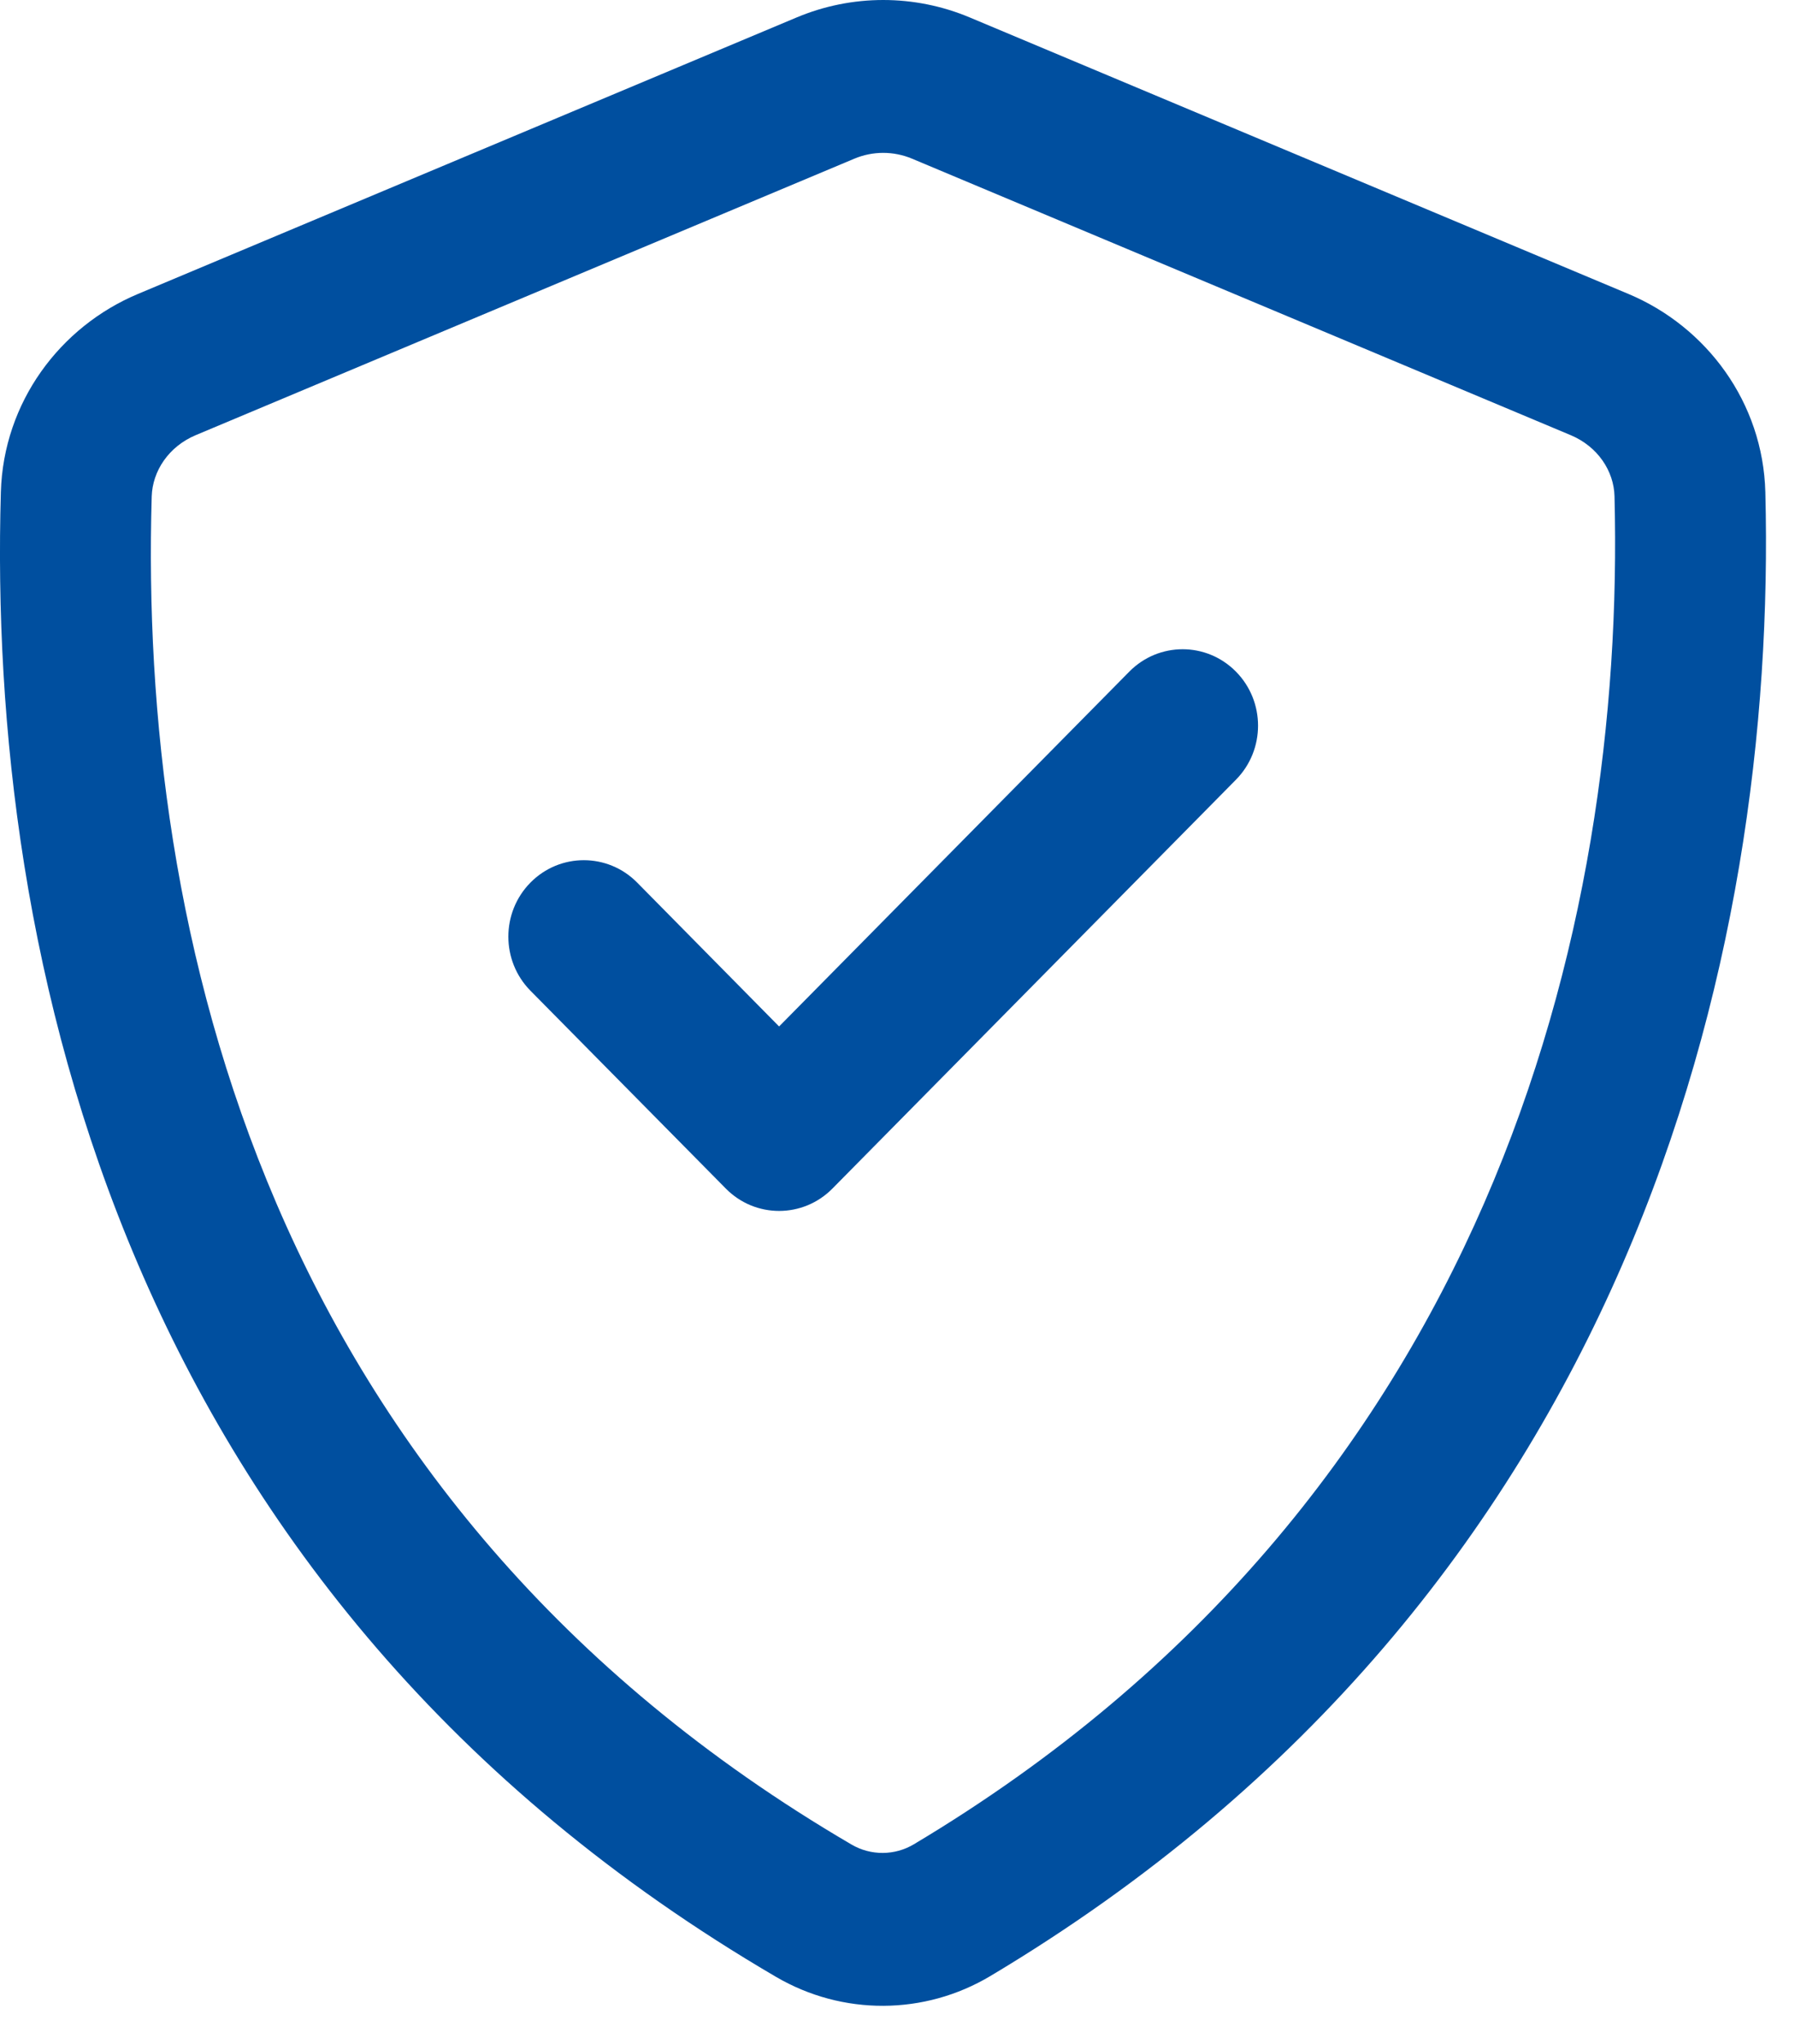
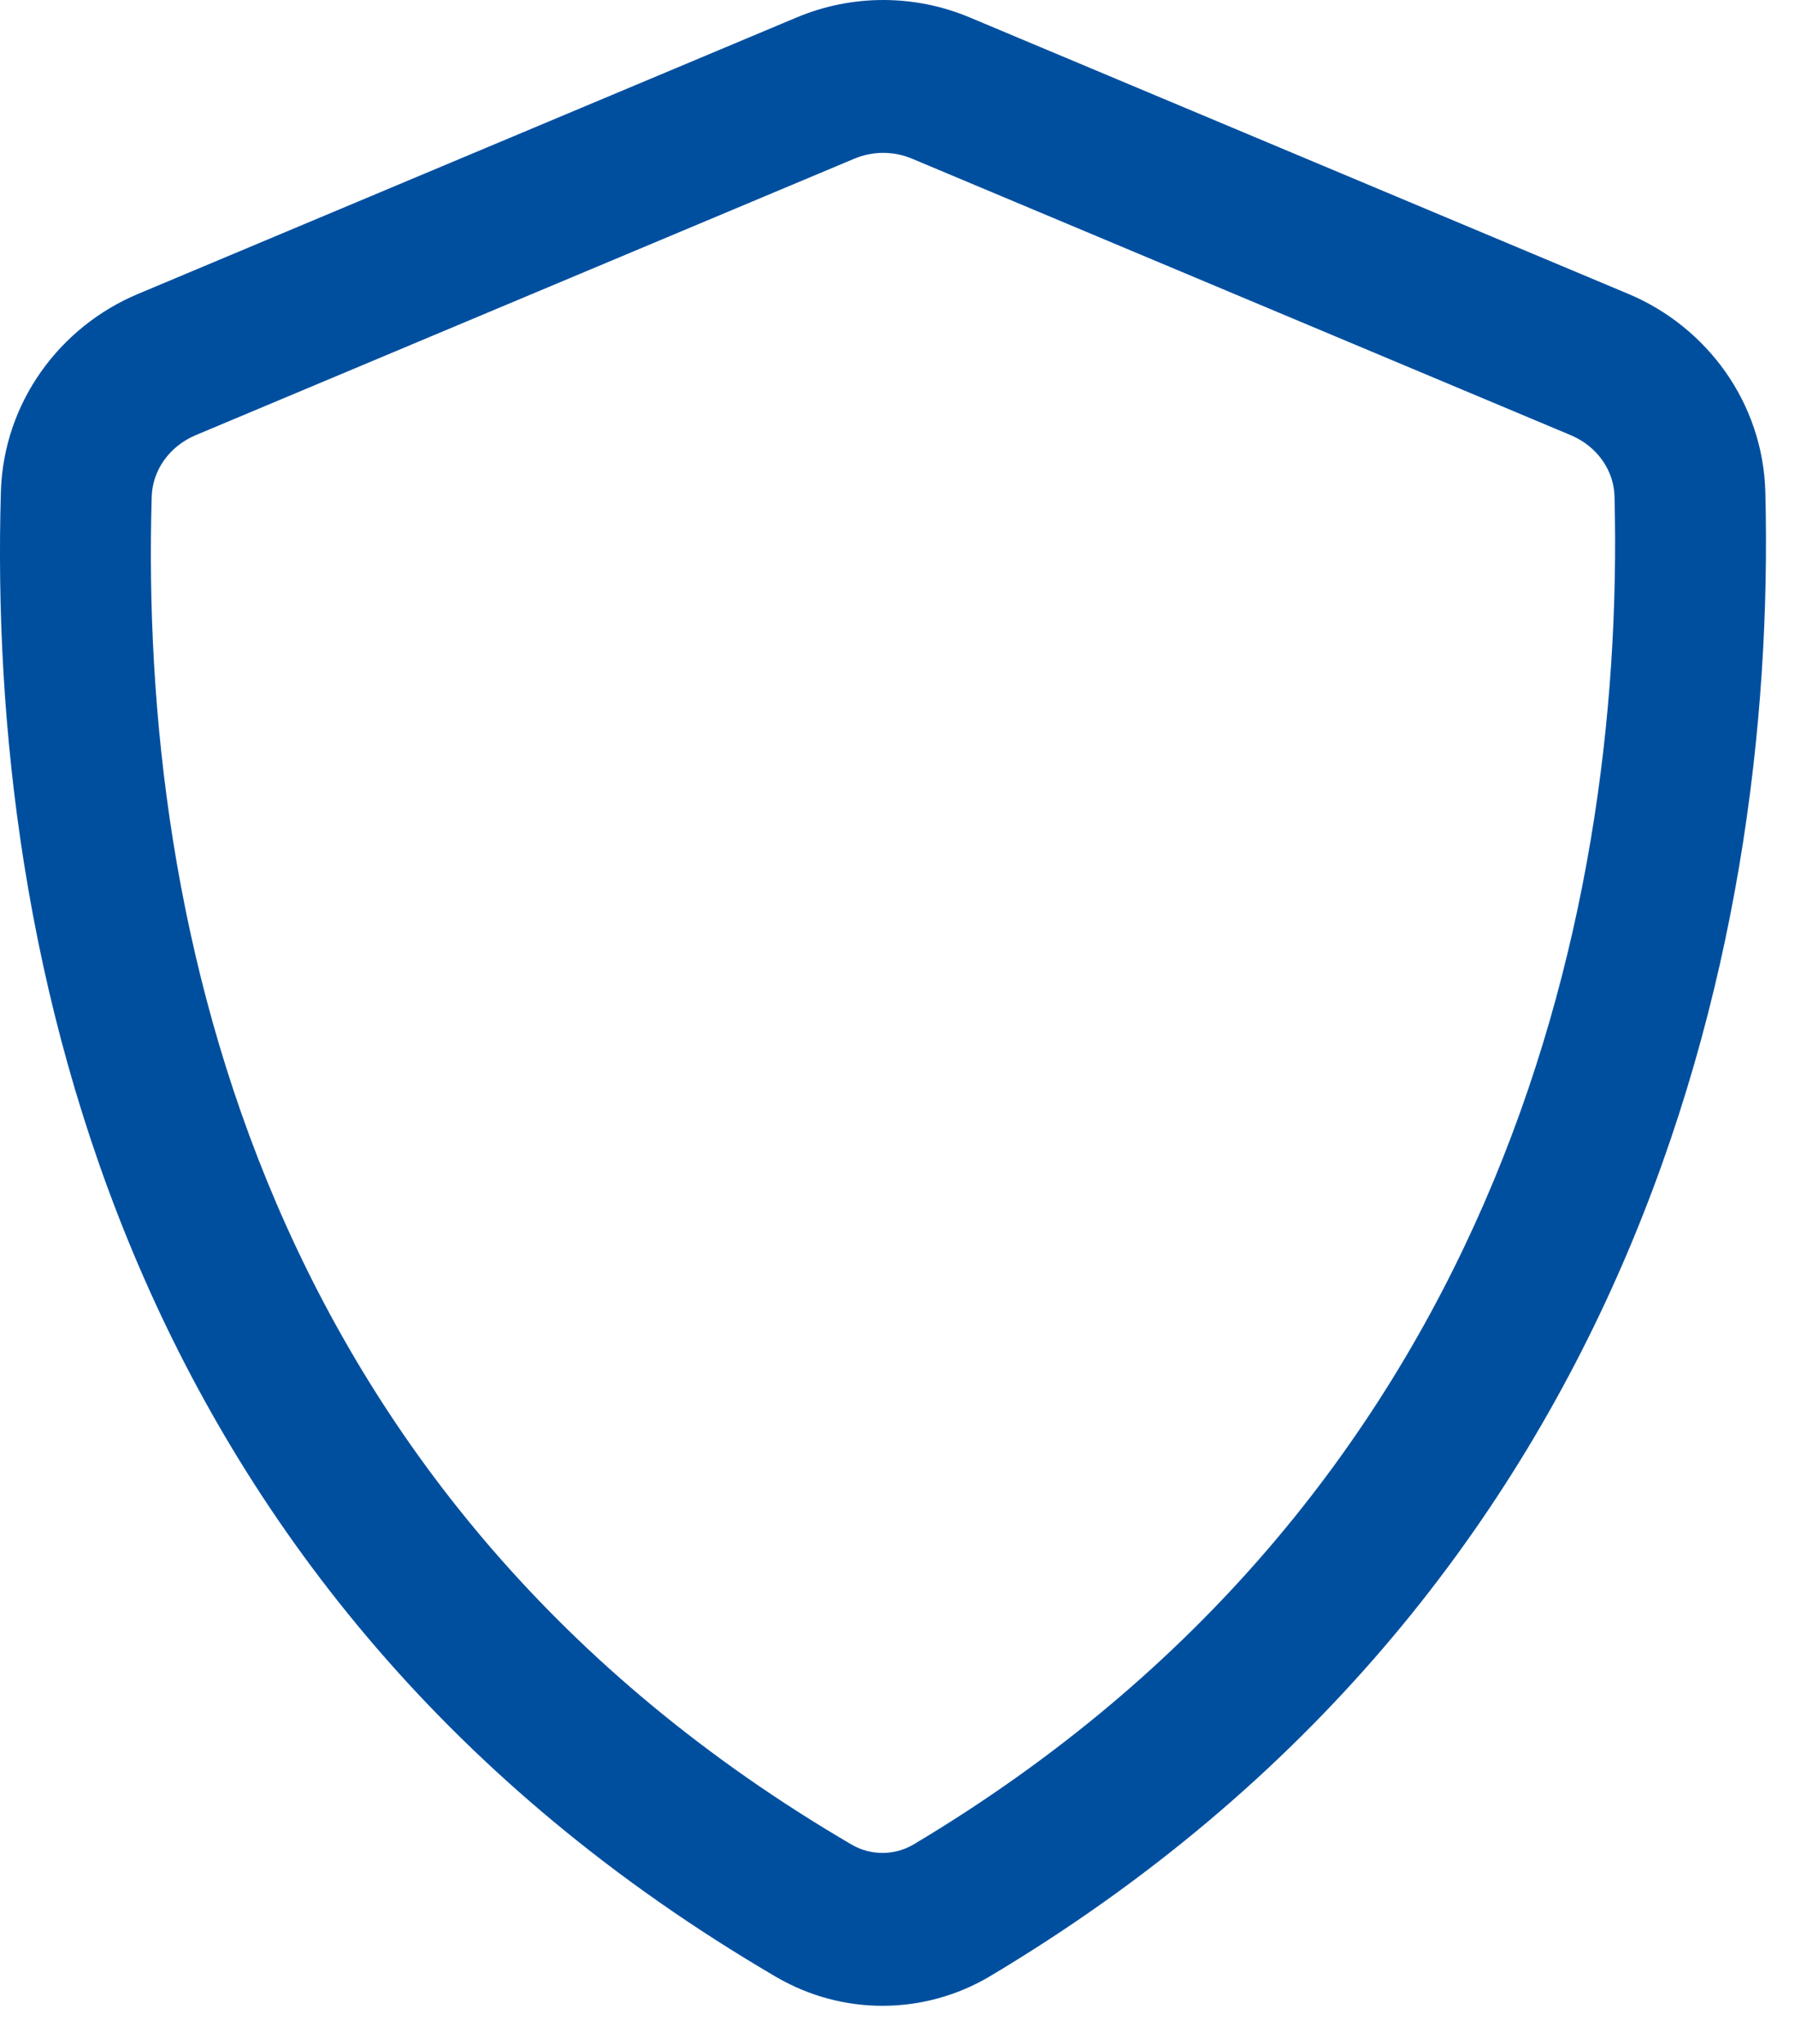
<svg xmlns="http://www.w3.org/2000/svg" width="29" height="33" viewBox="0 0 29 33" fill="none">
-   <path d="M19.968 12.589C20.444 12.107 20.444 11.326 19.968 10.844C19.492 10.362 18.721 10.362 18.245 10.844L12.587 16.573L10.294 14.25C9.818 13.768 9.046 13.768 8.57 14.25C8.094 14.732 8.094 15.514 8.57 15.996L11.726 19.19C12.201 19.672 12.973 19.672 13.449 19.19L19.968 12.589Z" fill="#004F9F" />
  <path fill-rule="evenodd" clip-rule="evenodd" d="M15.668 0.282C14.772 -0.094 13.766 -0.094 12.87 0.282L2.229 4.746C0.967 5.275 0.056 6.496 0.014 7.944C-0.203 15.415 1.971 25.744 12.539 31.919C13.612 32.546 14.936 32.541 16.003 31.903C26.343 25.732 28.711 15.428 28.521 7.949C28.484 6.496 27.57 5.275 26.309 4.746L15.668 0.282ZM13.803 2.562C14.101 2.437 14.437 2.437 14.735 2.562L25.376 7.026C25.813 7.209 26.074 7.605 26.084 8.013C26.261 14.97 24.069 24.224 14.765 29.777C14.455 29.962 14.07 29.964 13.758 29.782C4.263 24.234 2.248 14.991 2.451 8.017C2.463 7.605 2.726 7.209 3.162 7.026L13.803 2.562Z" fill="#004F9F" />
</svg>